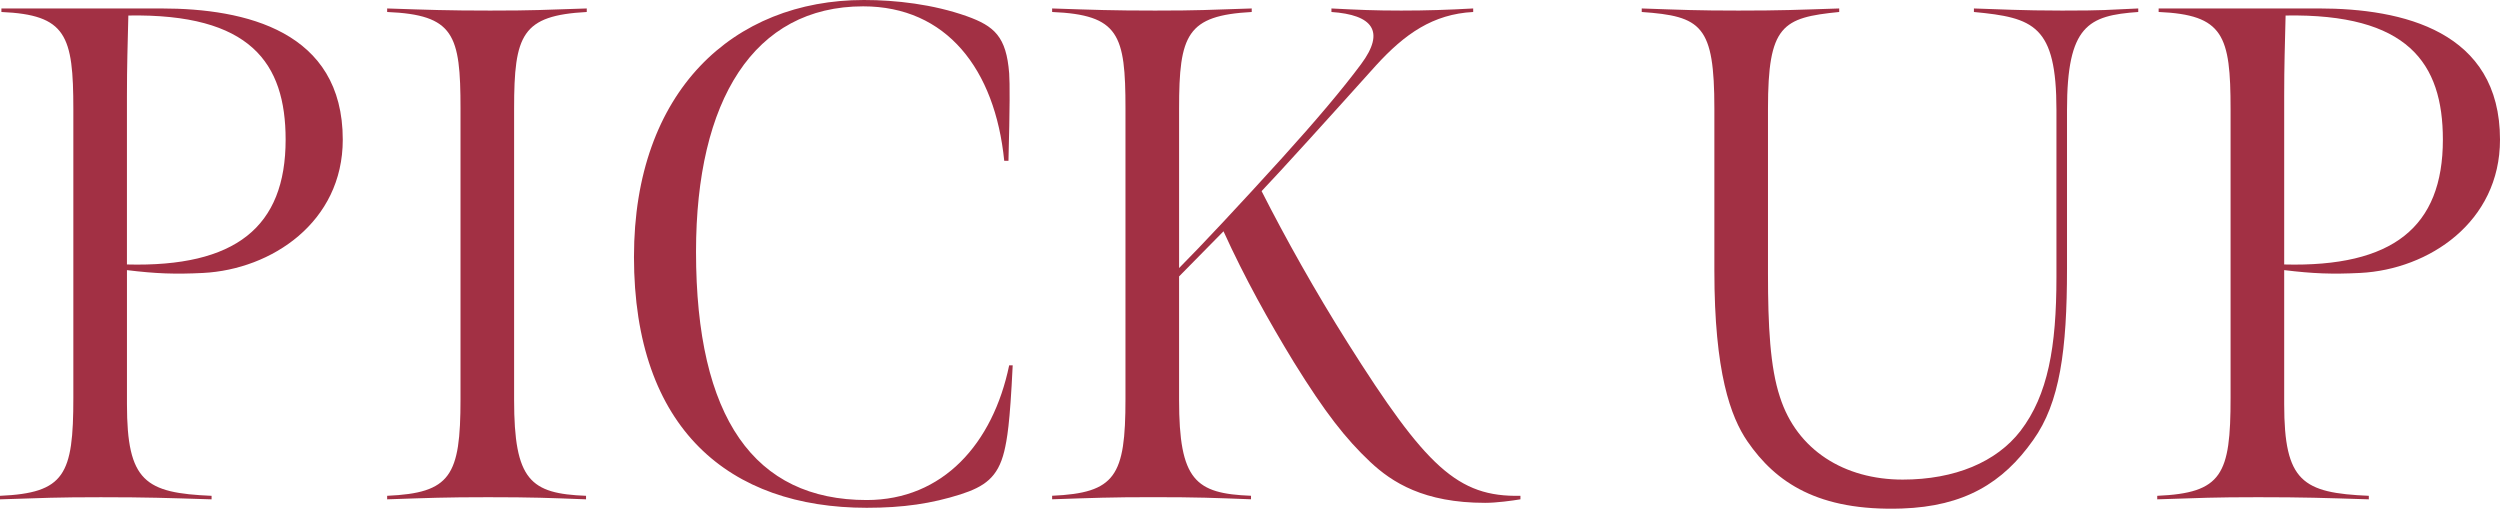
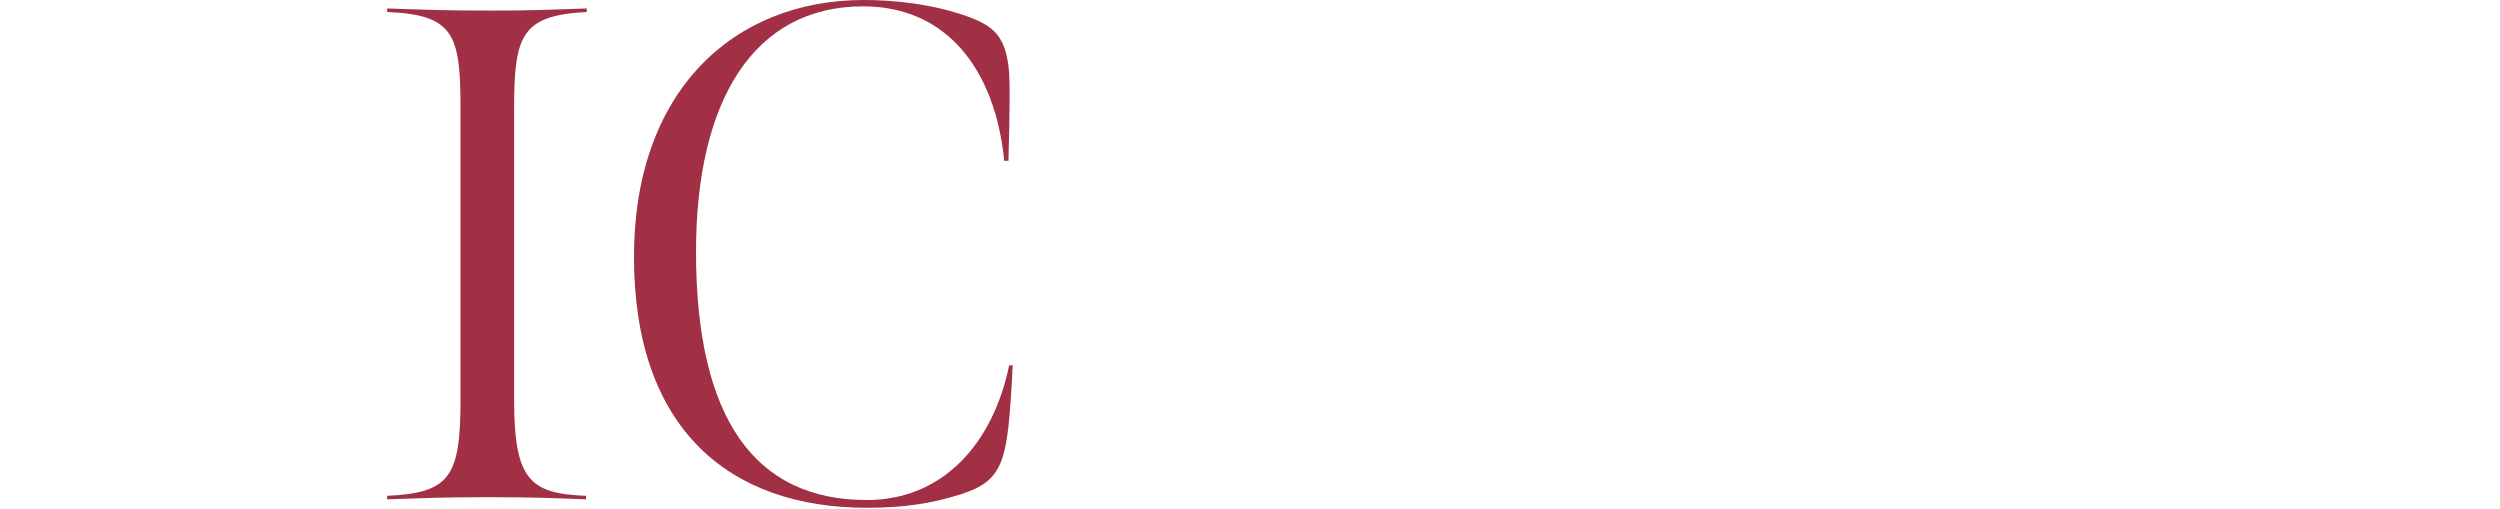
<svg xmlns="http://www.w3.org/2000/svg" id="_レイヤー_2" viewBox="0 0 170.159 34.624">
  <g id="design">
-     <path d="M0,33.747c4.416-.192,4.992-1.44,4.992-6.672V7.44C4.992,2.4,4.512,1.008.096.816v-.24h10.897c5.712,0,12.337,1.536,12.337,8.929,0,5.616-4.848,8.833-9.504,9.073-1.92.096-3.216.048-5.185-.192v9.121c0,5.28,1.248,6.048,5.76,6.24v.24c-3.12-.096-4.368-.144-7.537-.144-2.976,0-3.888.048-6.864.144v-.24ZM19.441,9.505c0-5.232-2.4-8.593-10.705-8.449-.048,2.064-.096,3.36-.096,5.472v11.473c7.393.192,10.801-2.544,10.801-8.497Z" style="fill:#a23044; stroke-width:0px;" />
    <path d="M34.992,27.218c0,5.473,1.104,6.385,4.896,6.528v.24c-2.544-.096-3.6-.144-6.672-.144-2.928,0-3.984.048-6.865.144v-.24c4.32-.192,4.993-1.344,4.993-6.576V7.393c0-5.041-.432-6.385-4.993-6.577v-.24c2.88.096,4.081.144,7.009.144,3.024,0,3.552-.048,6.577-.144v.24c-4.417.24-4.945,1.536-4.945,6.577v19.826Z" style="fill:#a23044; stroke-width:0px;" />
    <path d="M43.151,17.473c0-11.281,6.769-17.473,15.649-17.473,2.16,0,4.704.288,7.008,1.104,1.873.672,2.688,1.392,2.88,3.888.048.72.048,2.256-.048,5.953h-.288c-.624-6.241-3.937-10.513-9.601-10.513-7.44,0-11.377,6.384-11.377,16.705,0,11.329,3.984,16.897,11.617,16.897,5.185,0,8.593-3.84,9.697-9.168h.24c-.192,4.032-.384,5.04-.576,5.856-.432,1.776-1.344,2.4-2.977,2.928-1.968.624-3.888.912-6.384.912-9.313,0-15.841-5.329-15.841-17.09Z" style="fill:#a23044; stroke-width:0px;" />
-     <path d="M80.255,18.242c1.44-1.44,4.224-4.417,7.008-7.489,2.304-2.544,4.128-4.705,5.376-6.385,1.68-2.256.768-3.36-2.016-3.552v-.24c1.872.096,2.928.144,4.752.144,1.728,0,3.168-.048,4.896-.144v.24c-2.736.144-4.656,1.488-6.625,3.648-2.928,3.264-6.625,7.345-7.777,8.544,1.632,3.216,3.648,6.817,5.857,10.321,5.328,8.449,7.488,10.513,11.761,10.416v.24c-.576.096-1.632.24-2.4.24-4.176,0-6.336-1.393-7.824-2.785-1.68-1.584-3.072-3.36-5.185-6.769-1.729-2.832-3.36-5.76-4.801-8.929l-3.024,3.072v8.401c0,5.473,1.104,6.385,4.896,6.528v.24c-2.544-.096-3.601-.144-6.673-.144-2.928,0-3.984.048-6.864.144v-.24c4.32-.192,4.992-1.344,4.992-6.576V7.393c0-5.041-.432-6.385-4.992-6.577v-.24c2.88.096,4.08.144,7.008.144,3.024,0,3.552-.048,6.577-.144v.24c-4.417.24-4.944,1.536-4.944,6.577v10.849Z" style="fill:#a23044; stroke-width:0px;" />
-     <path d="M118.942,30.05c-1.152-1.68-2.256-4.704-2.256-11.617V7.393c0-5.665-.864-6.289-4.944-6.577v-.24c2.784.096,3.744.144,6.577.144,2.928,0,3.936-.048,6.864-.144v.24c-3.888.384-4.848.912-4.848,6.577v11.233c0,3.552.144,6.385.816,8.401,1.152,3.6,4.368,5.616,8.353,5.616,3.552,0,6.385-1.2,8.017-3.312,1.872-2.448,2.448-5.713,2.448-10.465V7.489c0-5.761-1.536-6.289-5.617-6.673v-.24c1.68.048,3.216.144,6.0.144,2.928,0,2.976-.048,5.185-.144v.24c-3.408.24-4.849.912-4.849,6.673v10.801c0,5.521-.48,9.121-2.304,11.665-2.064,2.928-4.704,4.512-8.929,4.656-5.712.192-8.593-1.776-10.513-4.561Z" style="fill:#a23044; stroke-width:0px;" />
-     <path d="M146.829,33.747c4.416-.192,4.992-1.44,4.992-6.672V7.44c0-5.041-.48-6.433-4.896-6.625v-.24h10.897c5.712,0,12.337,1.536,12.337,8.929,0,5.616-4.848,8.833-9.504,9.073-1.92.096-3.216.048-5.185-.192v9.121c0,5.28,1.248,6.048,5.76,6.24v.24c-3.12-.096-4.368-.144-7.537-.144-2.976,0-3.888.048-6.864.144v-.24ZM166.271,9.505c0-5.232-2.4-8.593-10.705-8.449-.048,2.064-.096,3.36-.096,5.472v11.473c7.393.192,10.801-2.544,10.801-8.497Z" style="fill:#a23044; stroke-width:0px;" />
  </g>
</svg>